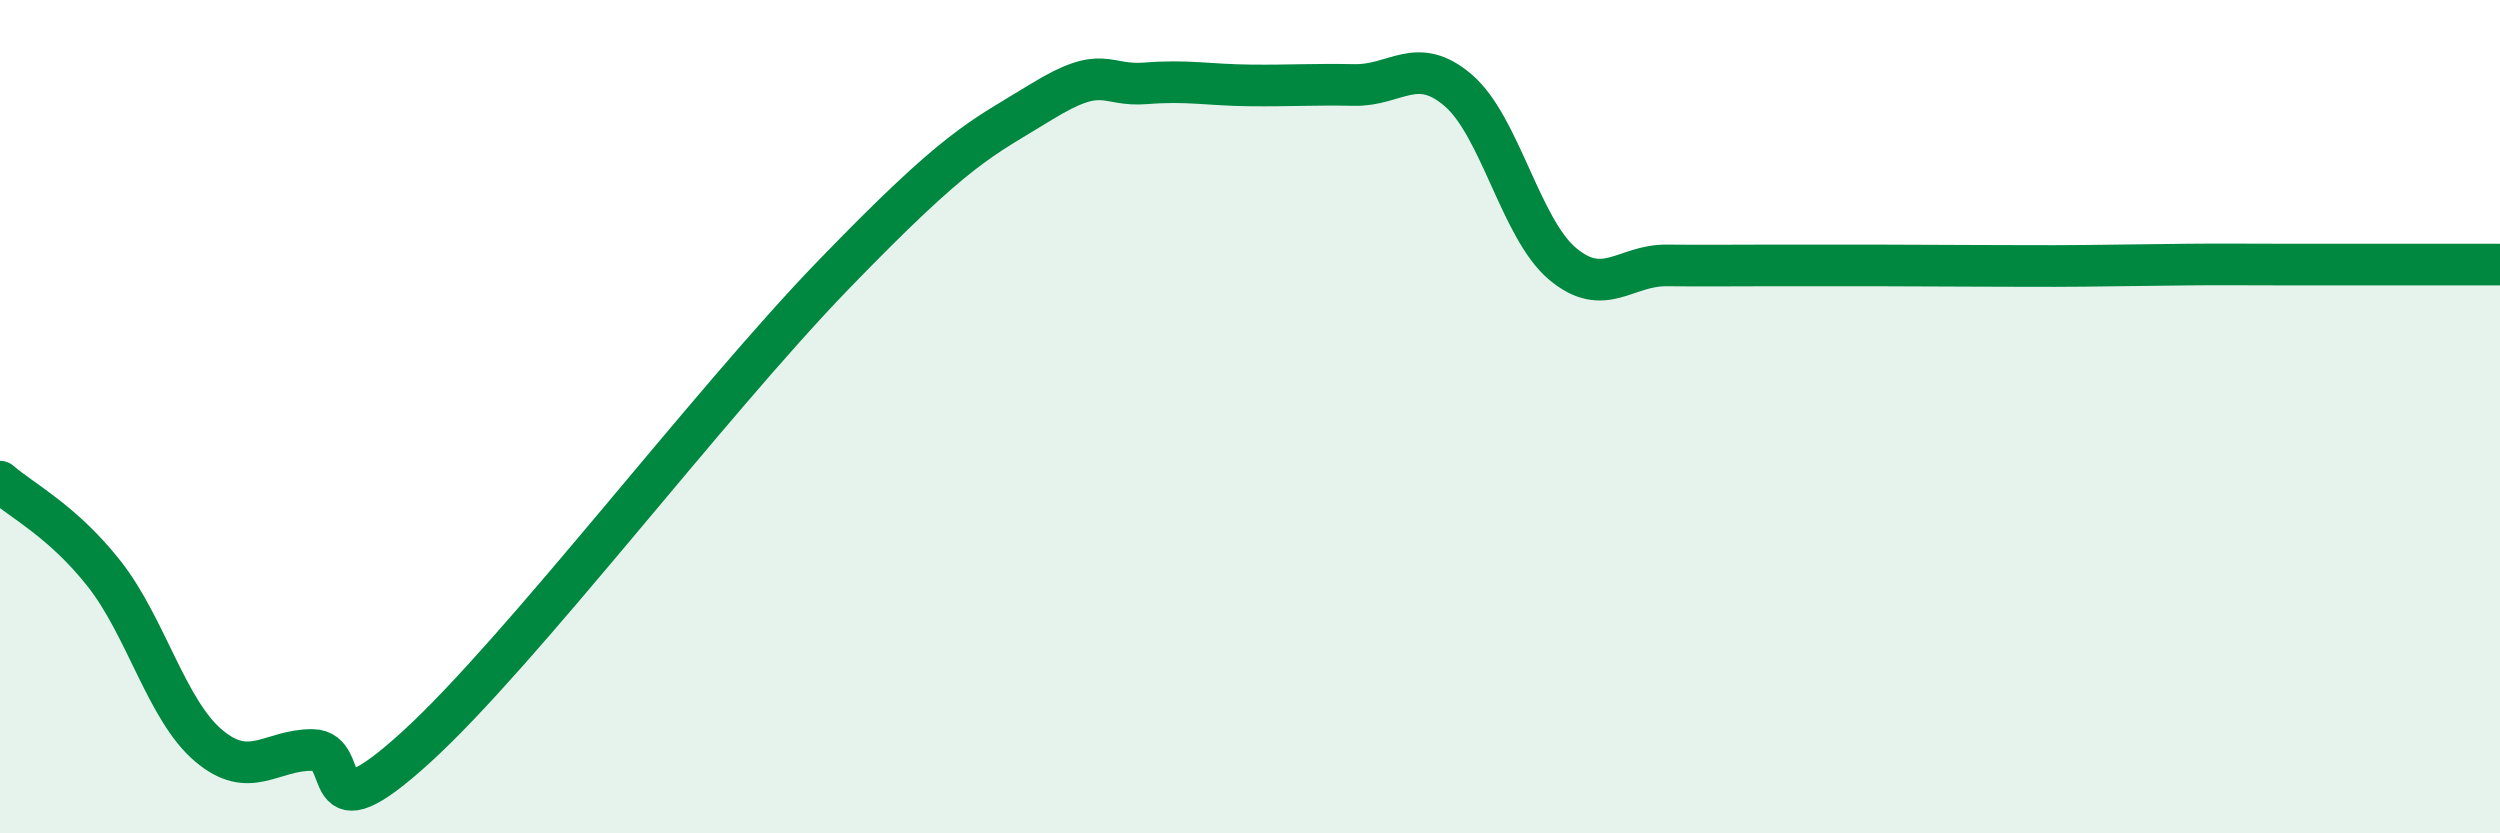
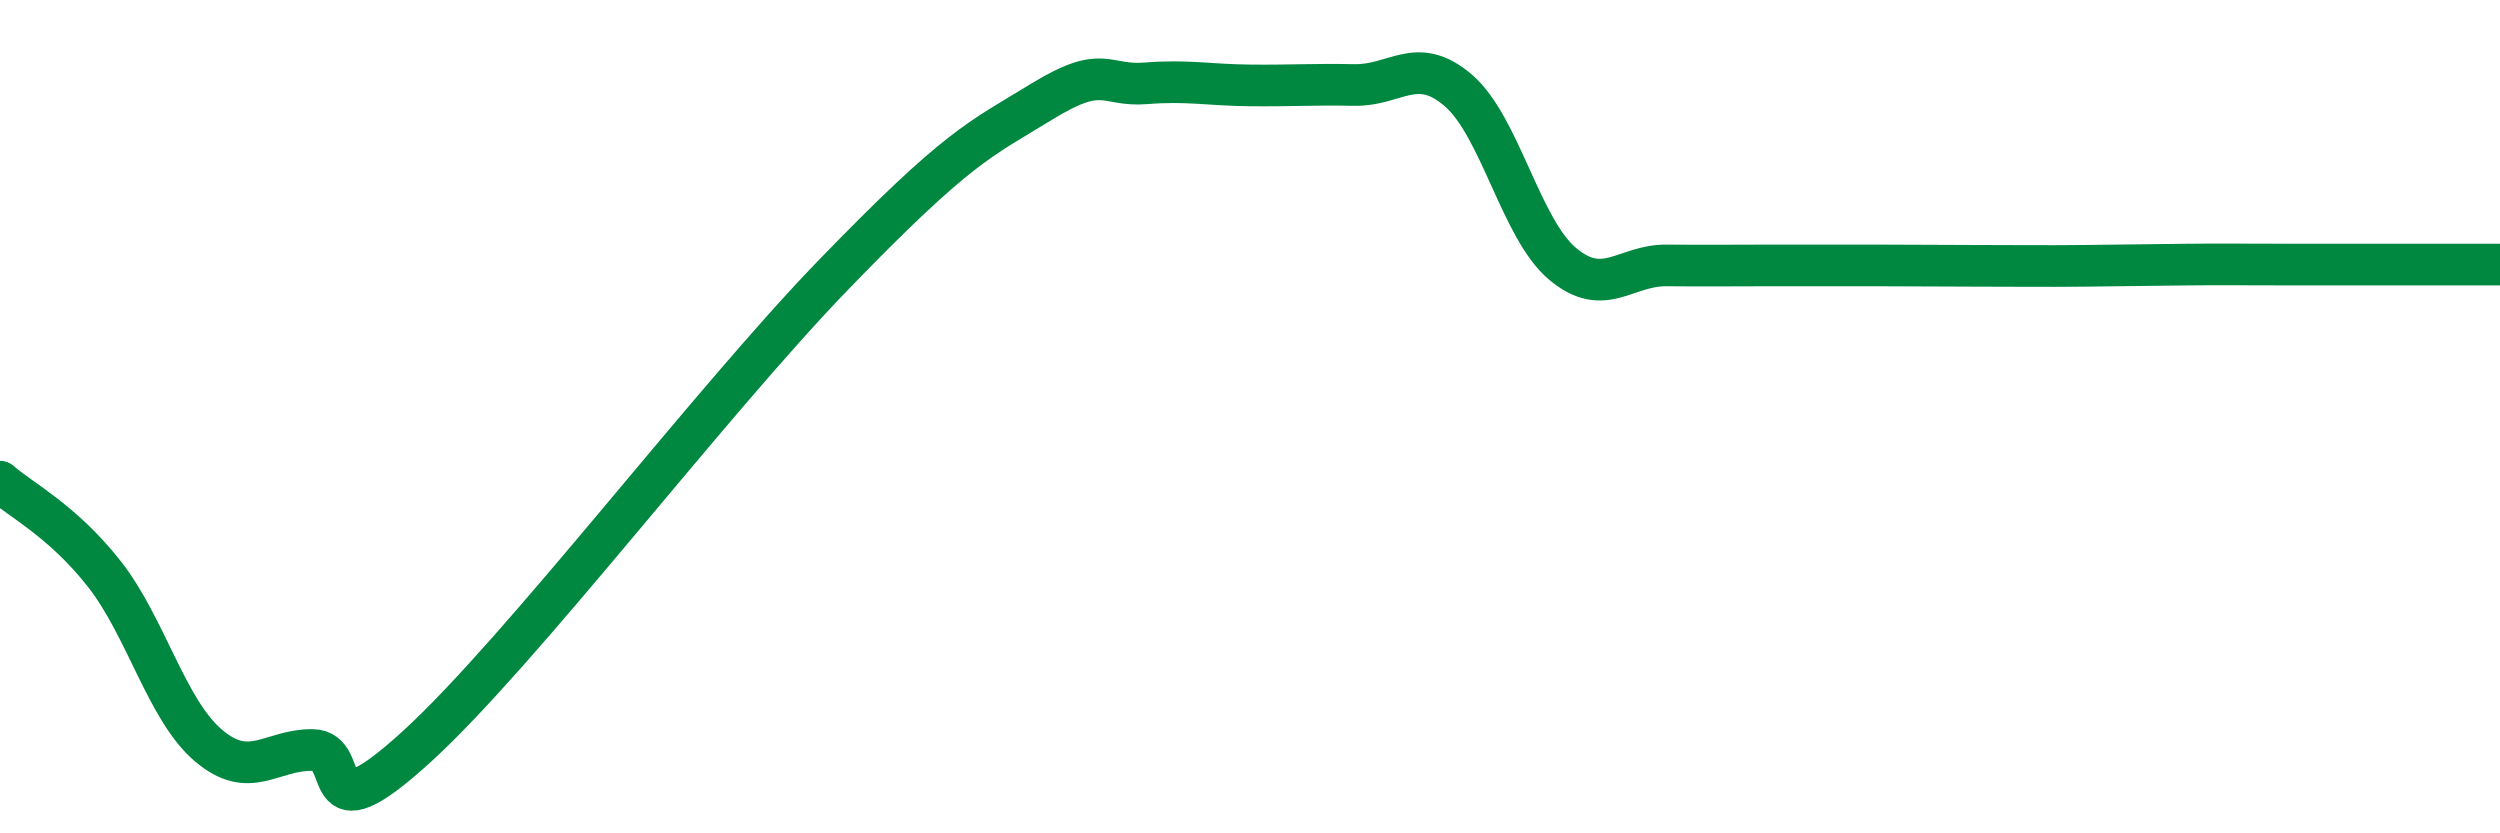
<svg xmlns="http://www.w3.org/2000/svg" width="60" height="20" viewBox="0 0 60 20">
-   <path d="M 0,11.56 C 0.5,12 1.5,12.5 2.5,13.77 C 3.5,15.04 4,17.04 5,17.89 C 6,18.74 6.5,17.99 7.5,18 C 8.5,18.01 7.5,20.2 10,17.92 C 12.5,15.64 17,9.7 20,6.6 C 23,3.5 23.5,3.36 25,2.44 C 26.5,1.52 26.5,2.08 27.5,2 C 28.5,1.92 29,2.04 30,2.05 C 31,2.06 31.5,2.02 32.5,2.04 C 33.5,2.06 34,1.31 35,2.17 C 36,3.03 36.5,5.49 37.5,6.33 C 38.5,7.17 39,6.36 40,6.37 C 41,6.38 41.5,6.37 42.5,6.37 C 43.5,6.37 44,6.37 45,6.37 C 46,6.37 46.5,6.38 47.5,6.38 C 48.5,6.38 49,6.39 50,6.38 C 51,6.37 51.5,6.36 52.5,6.35 C 53.5,6.34 53.5,6.35 55,6.35 C 56.5,6.35 59,6.35 60,6.35L60 20L0 20Z" fill="#008740" opacity="0.1" stroke-linecap="round" stroke-linejoin="round" />
  <path d="M 0,11.56 C 0.5,12 1.5,12.5 2.5,13.77 C 3.5,15.04 4,17.04 5,17.89 C 6,18.74 6.5,17.99 7.5,18 C 8.5,18.01 7.5,20.2 10,17.92 C 12.5,15.64 17,9.7 20,6.6 C 23,3.5 23.5,3.36 25,2.44 C 26.5,1.52 26.5,2.08 27.5,2 C 28.5,1.92 29,2.04 30,2.05 C 31,2.06 31.5,2.02 32.5,2.04 C 33.5,2.06 34,1.31 35,2.17 C 36,3.03 36.5,5.49 37.5,6.33 C 38.5,7.17 39,6.36 40,6.37 C 41,6.38 41.5,6.37 42.5,6.37 C 43.5,6.37 44,6.37 45,6.37 C 46,6.37 46.5,6.38 47.5,6.38 C 48.5,6.38 49,6.39 50,6.38 C 51,6.37 51.5,6.36 52.5,6.35 C 53.5,6.34 53.5,6.35 55,6.35 C 56.5,6.35 59,6.35 60,6.35" stroke="#008740" stroke-width="1" fill="none" stroke-linecap="round" stroke-linejoin="round" />
</svg>